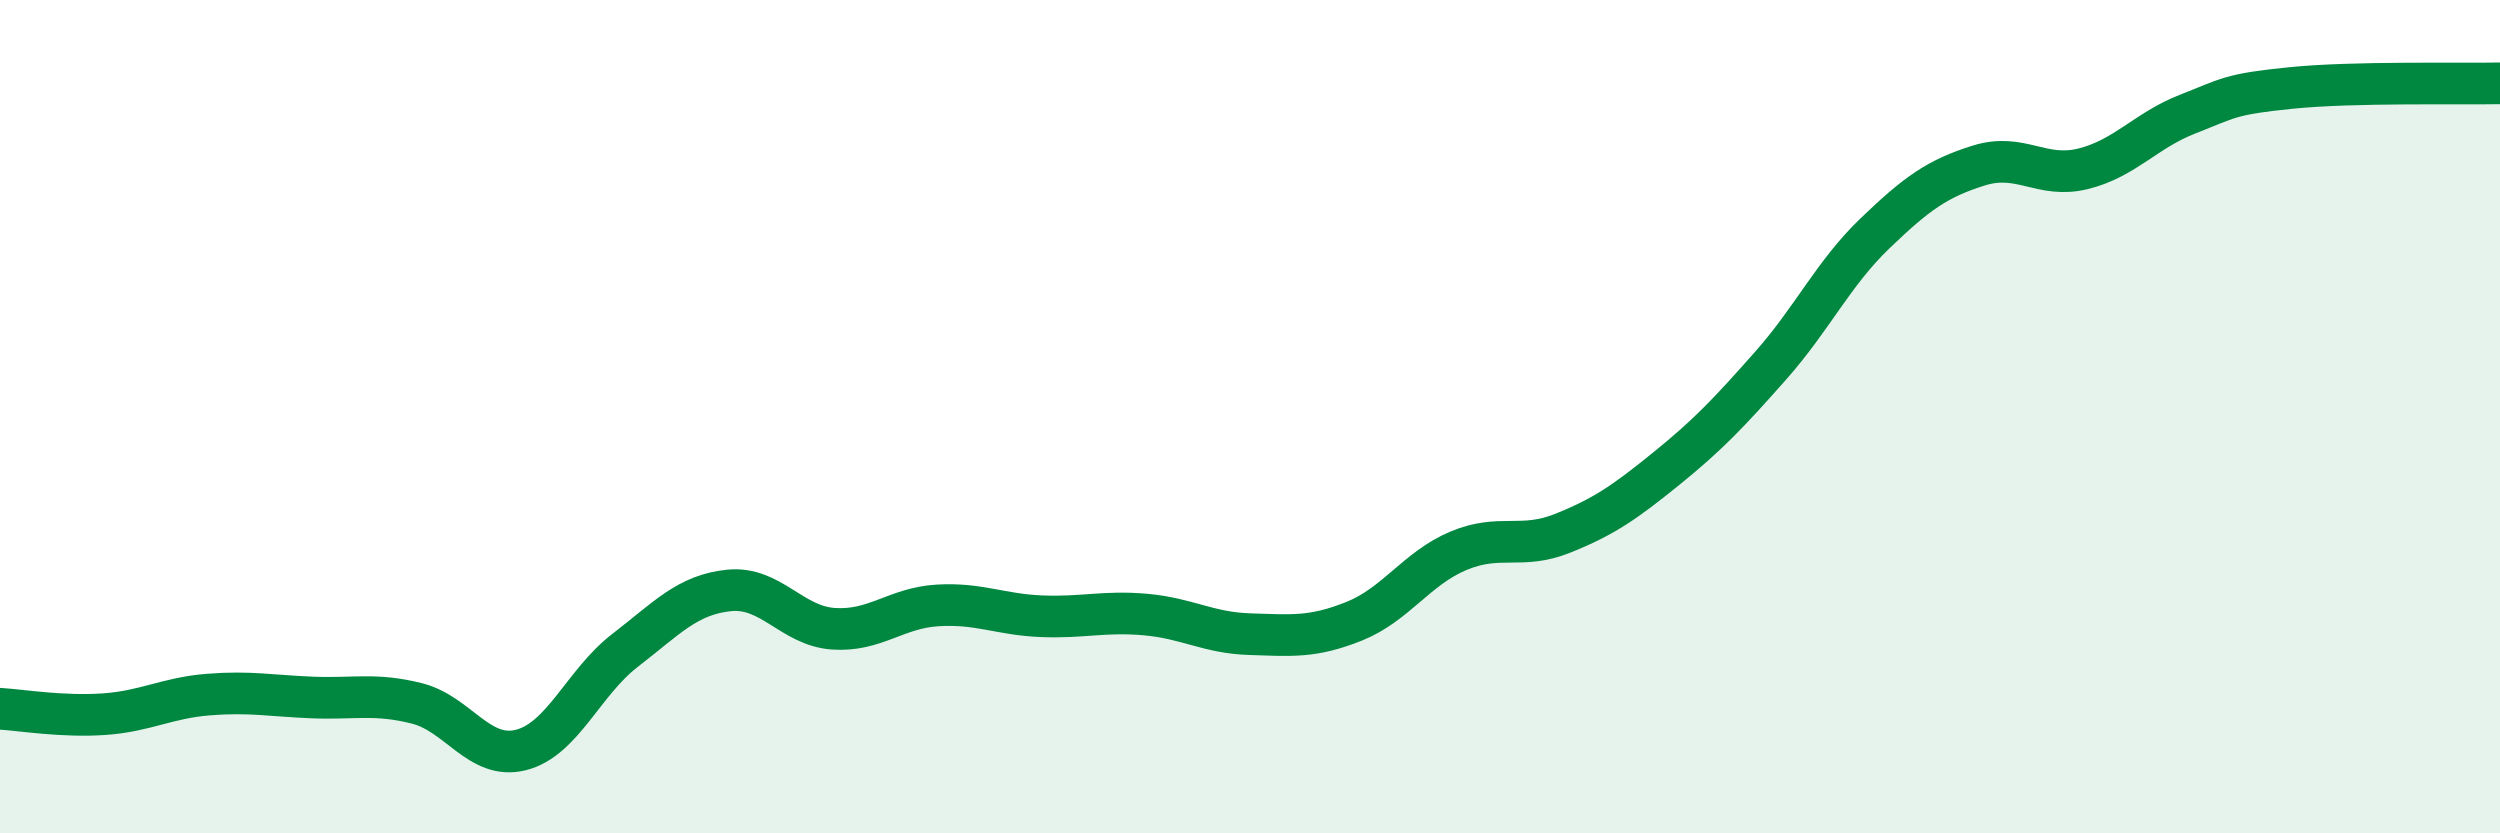
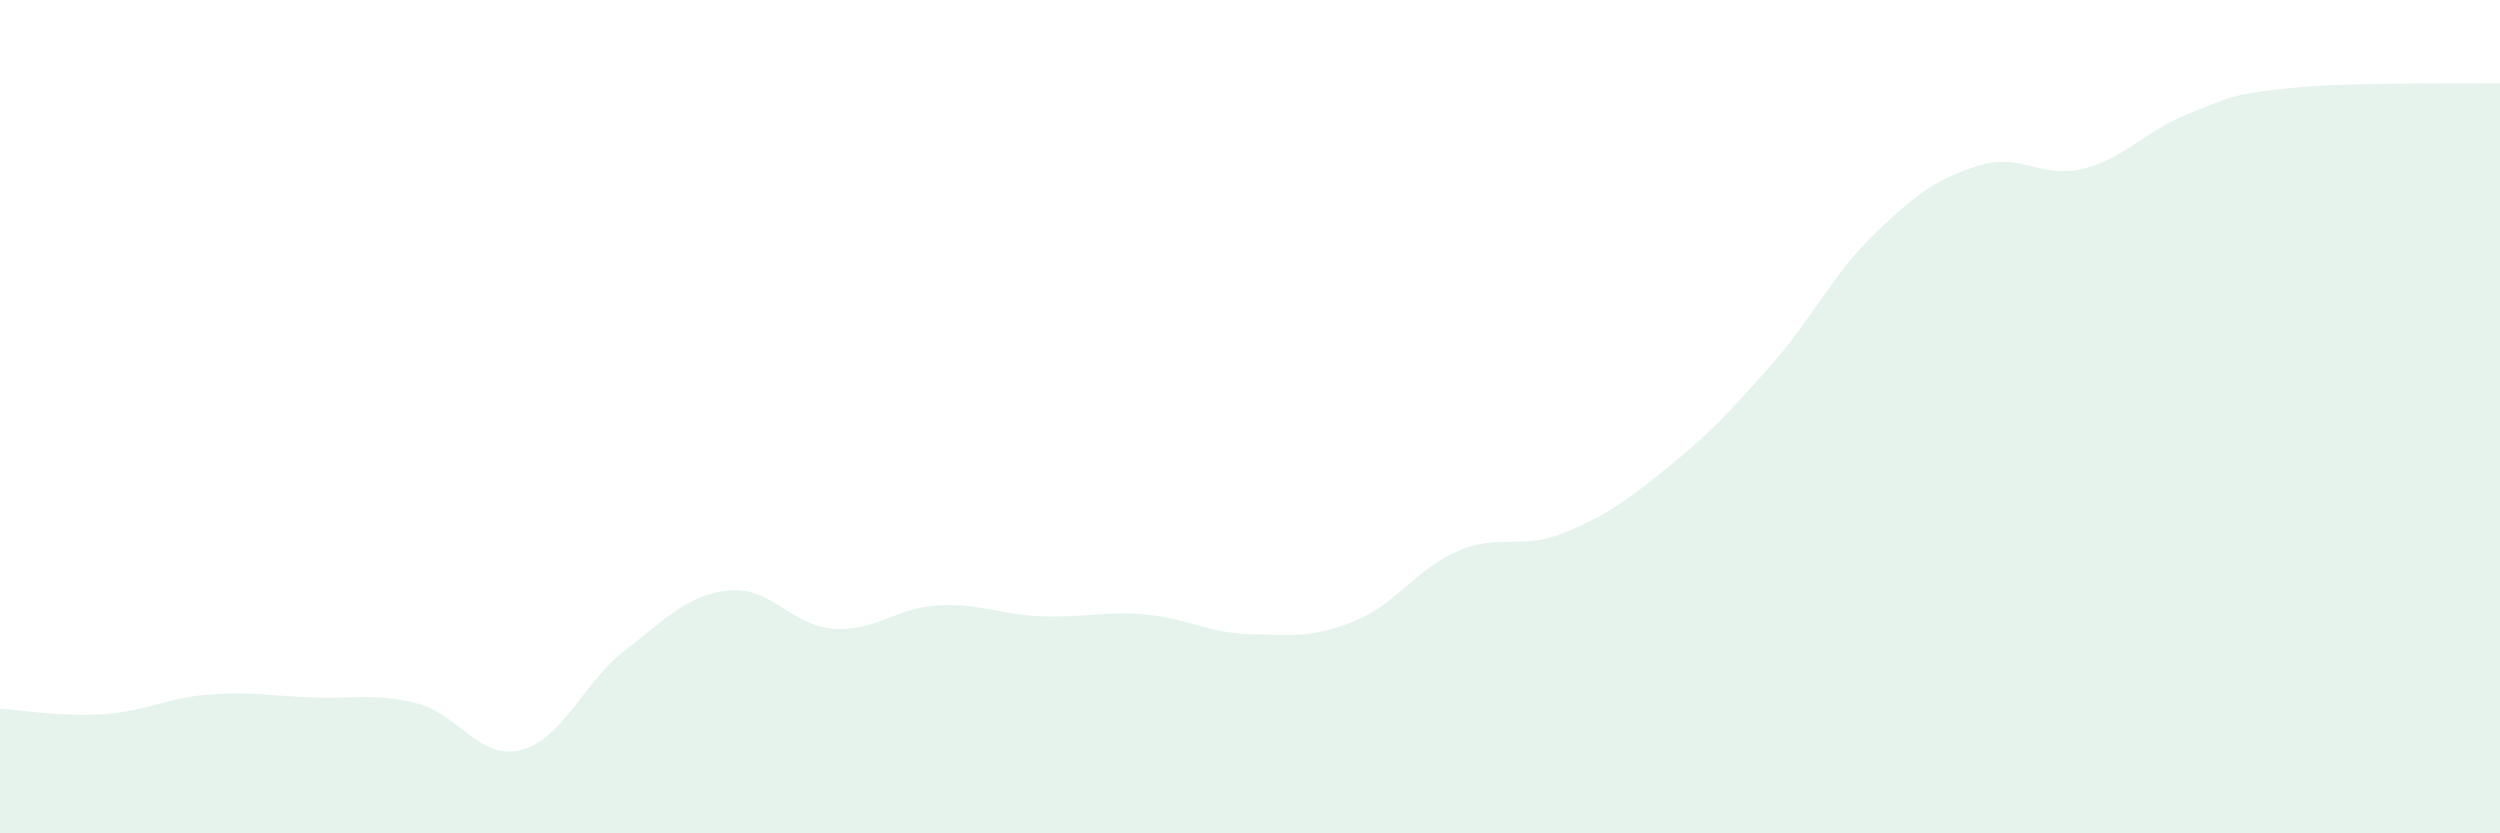
<svg xmlns="http://www.w3.org/2000/svg" width="60" height="20" viewBox="0 0 60 20">
  <path d="M 0,17.01 C 0.5,17.04 1.5,17.21 2.5,17.14 C 3.5,17.07 4,16.75 5,16.67 C 6,16.59 6.5,16.7 7.5,16.74 C 8.5,16.78 9,16.63 10,16.88 C 11,17.13 11.5,18.25 12.5,18 C 13.5,17.75 14,16.38 15,15.61 C 16,14.84 16.5,14.27 17.5,14.17 C 18.5,14.07 19,15.02 20,15.09 C 21,15.16 21.5,14.59 22.5,14.53 C 23.5,14.47 24,14.75 25,14.79 C 26,14.83 26.5,14.66 27.5,14.75 C 28.5,14.84 29,15.19 30,15.22 C 31,15.25 31.5,15.31 32.5,14.91 C 33.5,14.51 34,13.64 35,13.22 C 36,12.8 36.5,13.2 37.5,12.8 C 38.5,12.4 39,12.05 40,11.24 C 41,10.43 41.5,9.9 42.5,8.77 C 43.5,7.64 44,6.56 45,5.6 C 46,4.64 46.5,4.28 47.5,3.97 C 48.5,3.66 49,4.3 50,4.05 C 51,3.8 51.5,3.13 52.5,2.74 C 53.5,2.35 53.5,2.26 55,2.11 C 56.5,1.96 59,2.02 60,2L60 20L0 20Z" fill="#008740" opacity="0.1" stroke-linecap="round" stroke-linejoin="round" />
-   <path d="M 0,17.01 C 0.5,17.04 1.5,17.21 2.5,17.14 C 3.5,17.07 4,16.75 5,16.67 C 6,16.59 6.5,16.7 7.5,16.74 C 8.5,16.78 9,16.63 10,16.88 C 11,17.13 11.5,18.25 12.5,18 C 13.5,17.75 14,16.38 15,15.61 C 16,14.84 16.5,14.27 17.5,14.17 C 18.5,14.07 19,15.02 20,15.09 C 21,15.16 21.5,14.59 22.5,14.53 C 23.5,14.47 24,14.75 25,14.79 C 26,14.83 26.5,14.66 27.5,14.75 C 28.5,14.84 29,15.19 30,15.22 C 31,15.25 31.5,15.31 32.5,14.91 C 33.5,14.51 34,13.64 35,13.22 C 36,12.8 36.5,13.2 37.5,12.8 C 38.5,12.4 39,12.05 40,11.24 C 41,10.43 41.5,9.9 42.5,8.77 C 43.5,7.64 44,6.56 45,5.6 C 46,4.64 46.5,4.28 47.5,3.97 C 48.5,3.66 49,4.3 50,4.05 C 51,3.8 51.5,3.13 52.5,2.74 C 53.5,2.35 53.5,2.26 55,2.11 C 56.5,1.96 59,2.02 60,2" stroke="#008740" stroke-width="1" fill="none" stroke-linecap="round" stroke-linejoin="round" />
</svg>